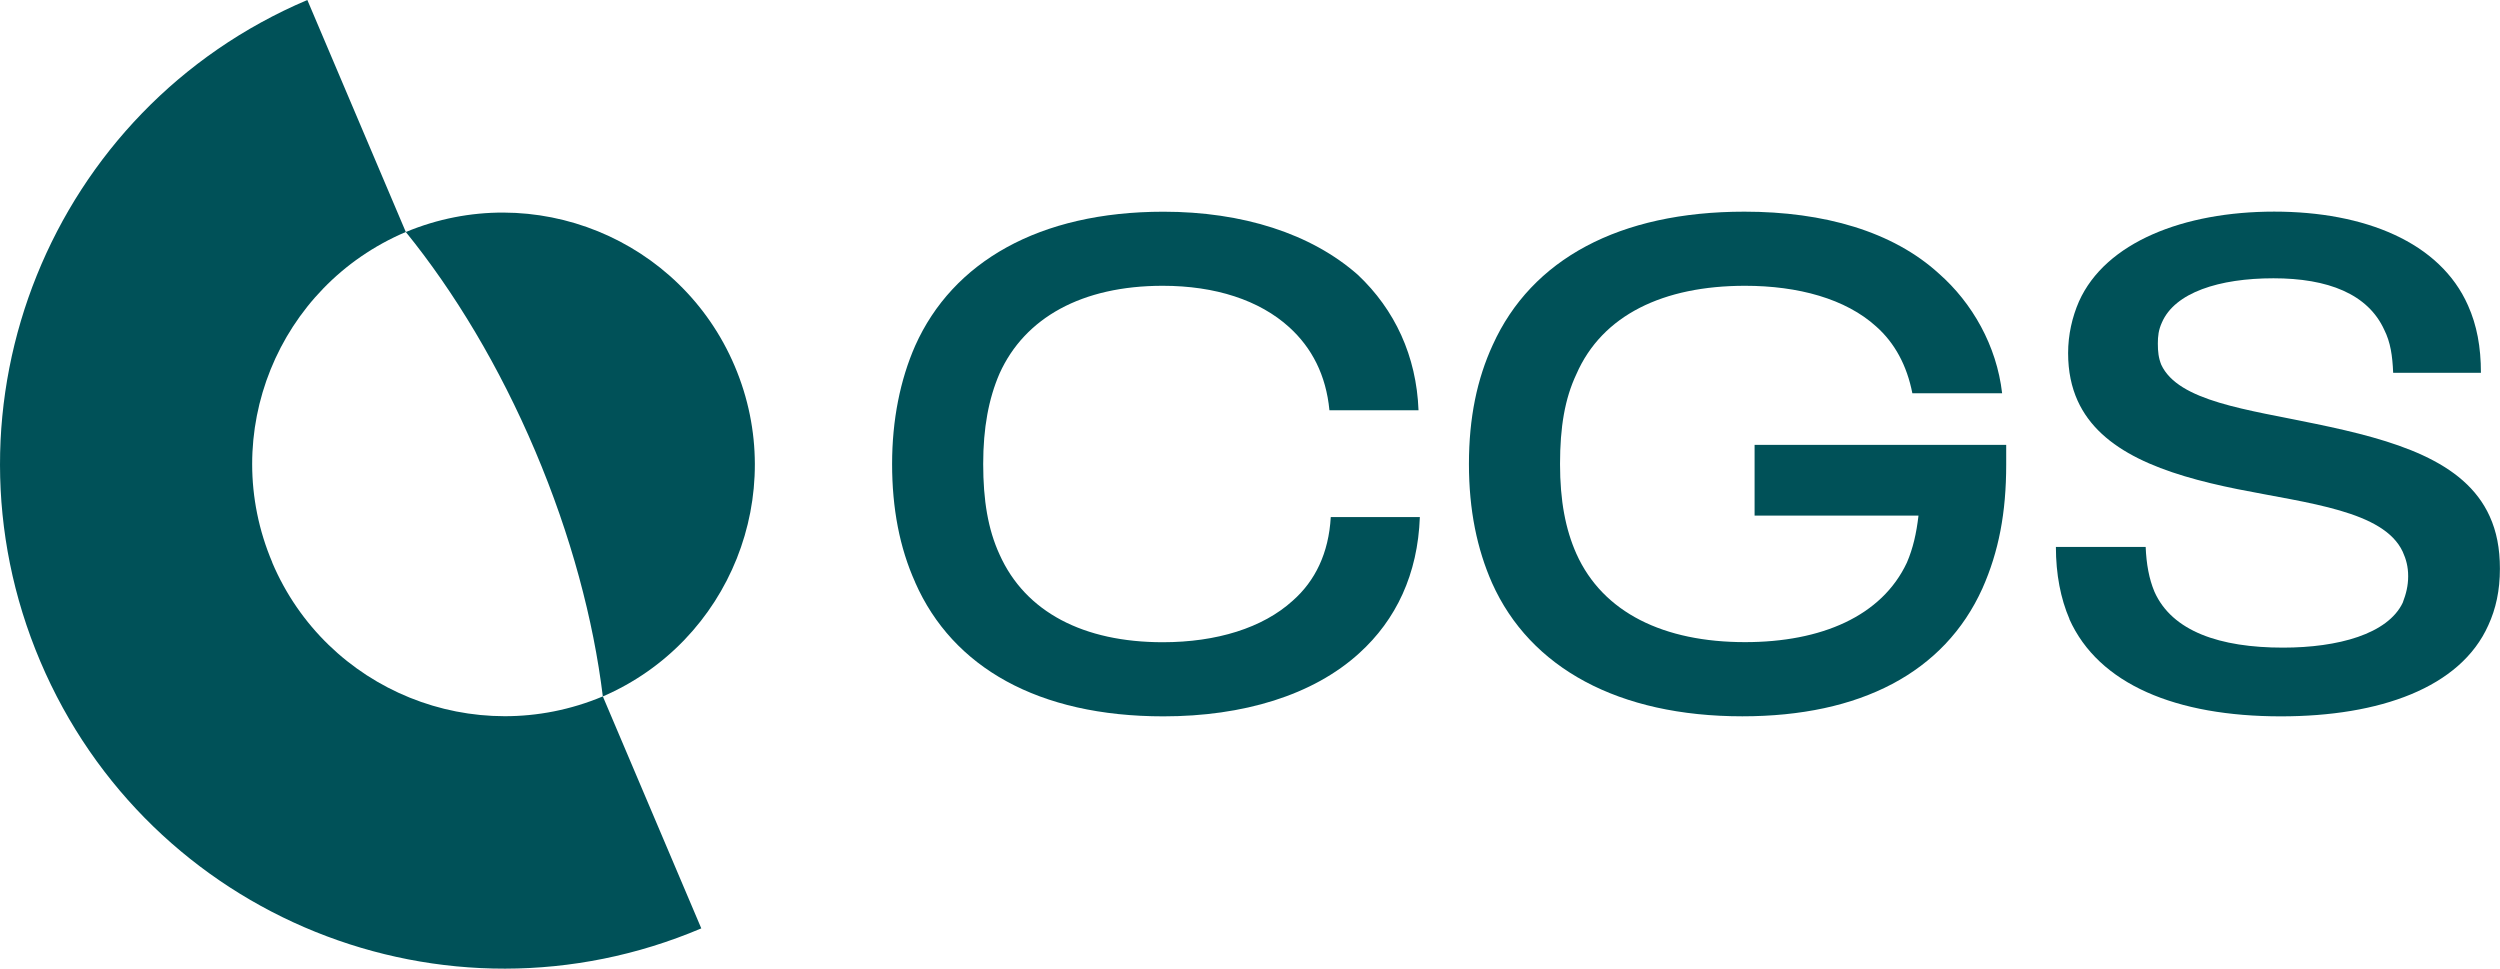
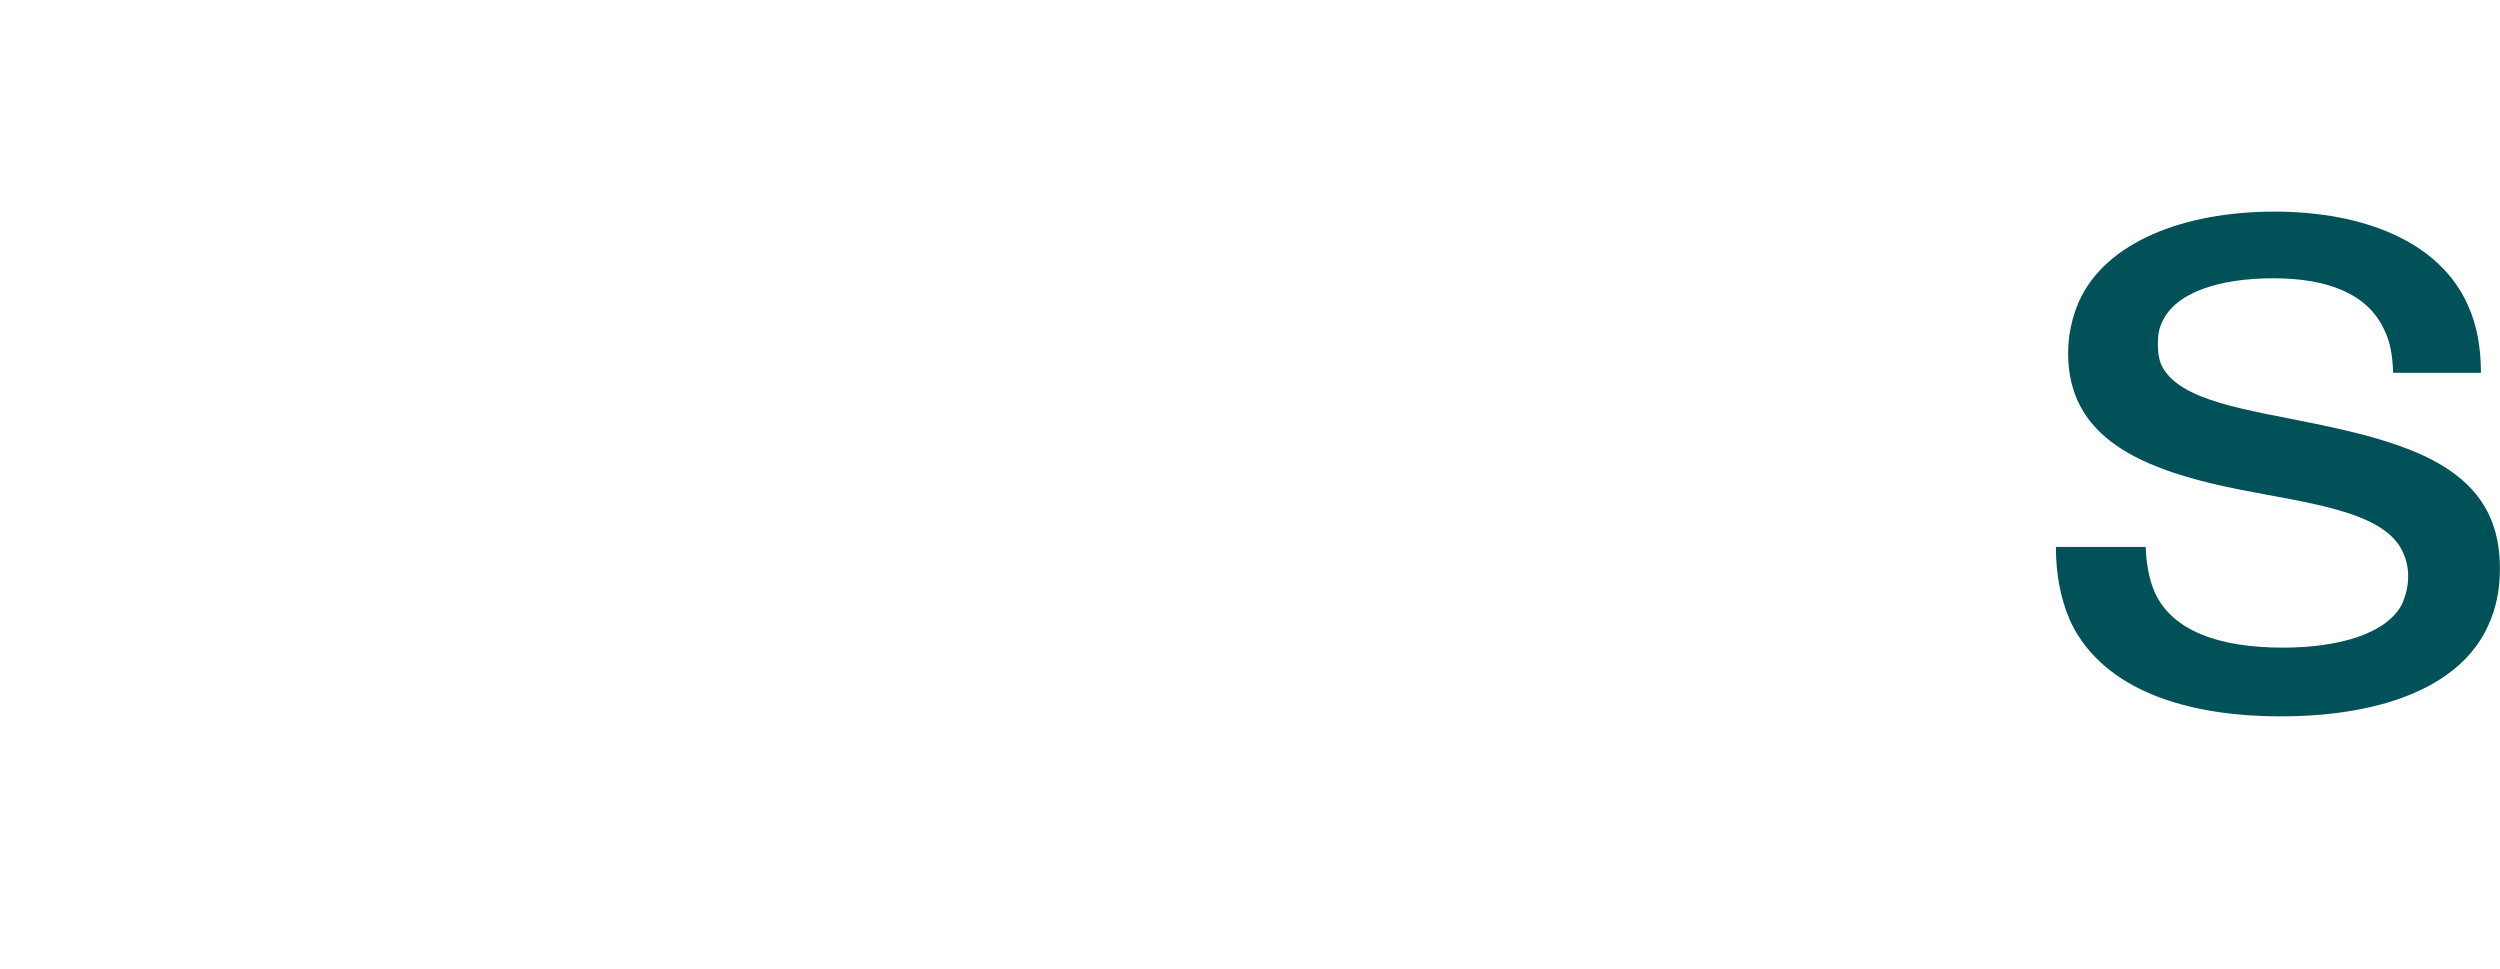
<svg xmlns="http://www.w3.org/2000/svg" id="Layer_2" viewBox="0 0 546.38 211.7">
  <defs>
    <style>.cls-1{fill:#005158;}</style>
  </defs>
  <g id="Layer_1-2">
-     <path class="cls-1" d="m200.02,127.27c-3.42-7.58-5.05-16.2-5.05-25.86s1.78-18.43,5.05-25.86c8.18-18.28,27.05-29.28,54.26-29.28,17.24,0,32.26,4.76,42.51,13.82,8.03,7.58,12.78,17.69,13.23,29.58h-19.47c-.74-7.73-3.87-13.68-8.77-18.14-6.54-5.95-16.2-9.07-27.65-9.07-17.69,0-30.18,6.99-35.68,19.18-2.38,5.5-3.57,11.89-3.57,19.77s1.04,14.27,3.57,19.77c5.65,12.64,18.43,19.18,35.68,19.18,11.74,0,21.85-3.12,28.39-9.07,4.91-4.31,7.88-10.41,8.32-18.28h19.47c-.45,12.49-5.2,22.45-13.23,29.73-10.11,9.22-25.42,13.82-42.81,13.82-27.35,0-46.08-10.7-54.26-29.28Z" />
-     <path class="cls-1" d="m438.46,97.24v4.31c0,10.55-1.64,19.03-5.2,27.05-8.32,18.43-26.76,27.95-52.47,27.95-27.05,0-46.38-10.55-54.7-29.14-3.27-7.43-5.05-15.9-5.05-26.01s1.78-18.58,5.2-26.01c8.47-18.73,27.65-29.13,55-29.13,17.39,0,32.41,4.31,42.51,13.53,7.28,6.39,12.63,15.76,13.82,26.16h-19.62c-1.19-6.09-3.86-11-7.88-14.57-6.69-6.09-17.09-8.92-28.69-8.92-17.84,0-31.22,6.39-36.86,19.32-2.53,5.35-3.57,11.59-3.57,19.62s1.19,14.27,3.57,19.62c5.8,12.93,19.18,19.32,36.86,19.32,16.65,0,29.88-5.65,35.38-17.39,1.34-3.12,2.08-6.39,2.53-10.26h-35.82v-15.46h55Z" />
    <path class="cls-1" d="m452.29,135.3c-1.93-4.46-2.97-9.81-2.97-15.76h19.62c.15,3.72.74,6.99,1.93,9.81,3.86,8.62,14.27,12.19,28.09,12.19,12.04,0,22.89-2.97,26.16-9.81.74-1.93,1.19-3.72,1.19-5.8s-.45-3.72-1.19-5.35c-4.16-8.92-20.51-10.55-36.12-13.68-16.2-3.27-29.88-8.18-34.93-19.32-1.34-2.97-2.08-6.39-2.08-10.41s.89-7.88,2.38-11.3c5.8-12.93,22.89-19.62,42.66-19.62s36.27,6.69,42.36,20.51c1.93,4.31,2.82,9.07,2.82,14.72h-19.18c-.15-3.72-.59-6.69-1.93-9.36-3.57-7.88-12.34-11.3-24.23-11.3s-21.55,3.12-24.38,9.66c-.74,1.64-.89,2.97-.89,4.61,0,1.78.15,3.12.74,4.61,3.72,8.03,18.88,9.81,33.74,12.93,17.24,3.57,32.55,8.03,38.05,20.22,1.49,3.27,2.23,6.99,2.23,11.45,0,4.76-.89,8.77-2.53,12.34-6.1,13.68-23.78,19.92-45.34,19.92-22.89,0-39.84-6.99-46.23-21.26Z" />
-     <path class="cls-1" d="m59.51,122.92c-11.9-28.03,1.19-60.34,29.18-72.22L67.17,0C11.15,23.78-15,88.46,8.8,144.53c23.8,56.07,88.43,82.16,144.47,58.37l-21.52-50.7c-28.08,11.78-60.39-1.31-72.26-29.27h.02Z" />
-     <path class="cls-1" d="m88.69,50.7c10.63,13.11,20.43,29.37,28.27,47.84,7.84,18.47,12.74,36.92,14.79,53.67,27.77-12.01,40.67-44.29,28.83-72.18-11.84-27.9-43.96-40.95-71.89-29.32Z" />
  </g>
</svg>